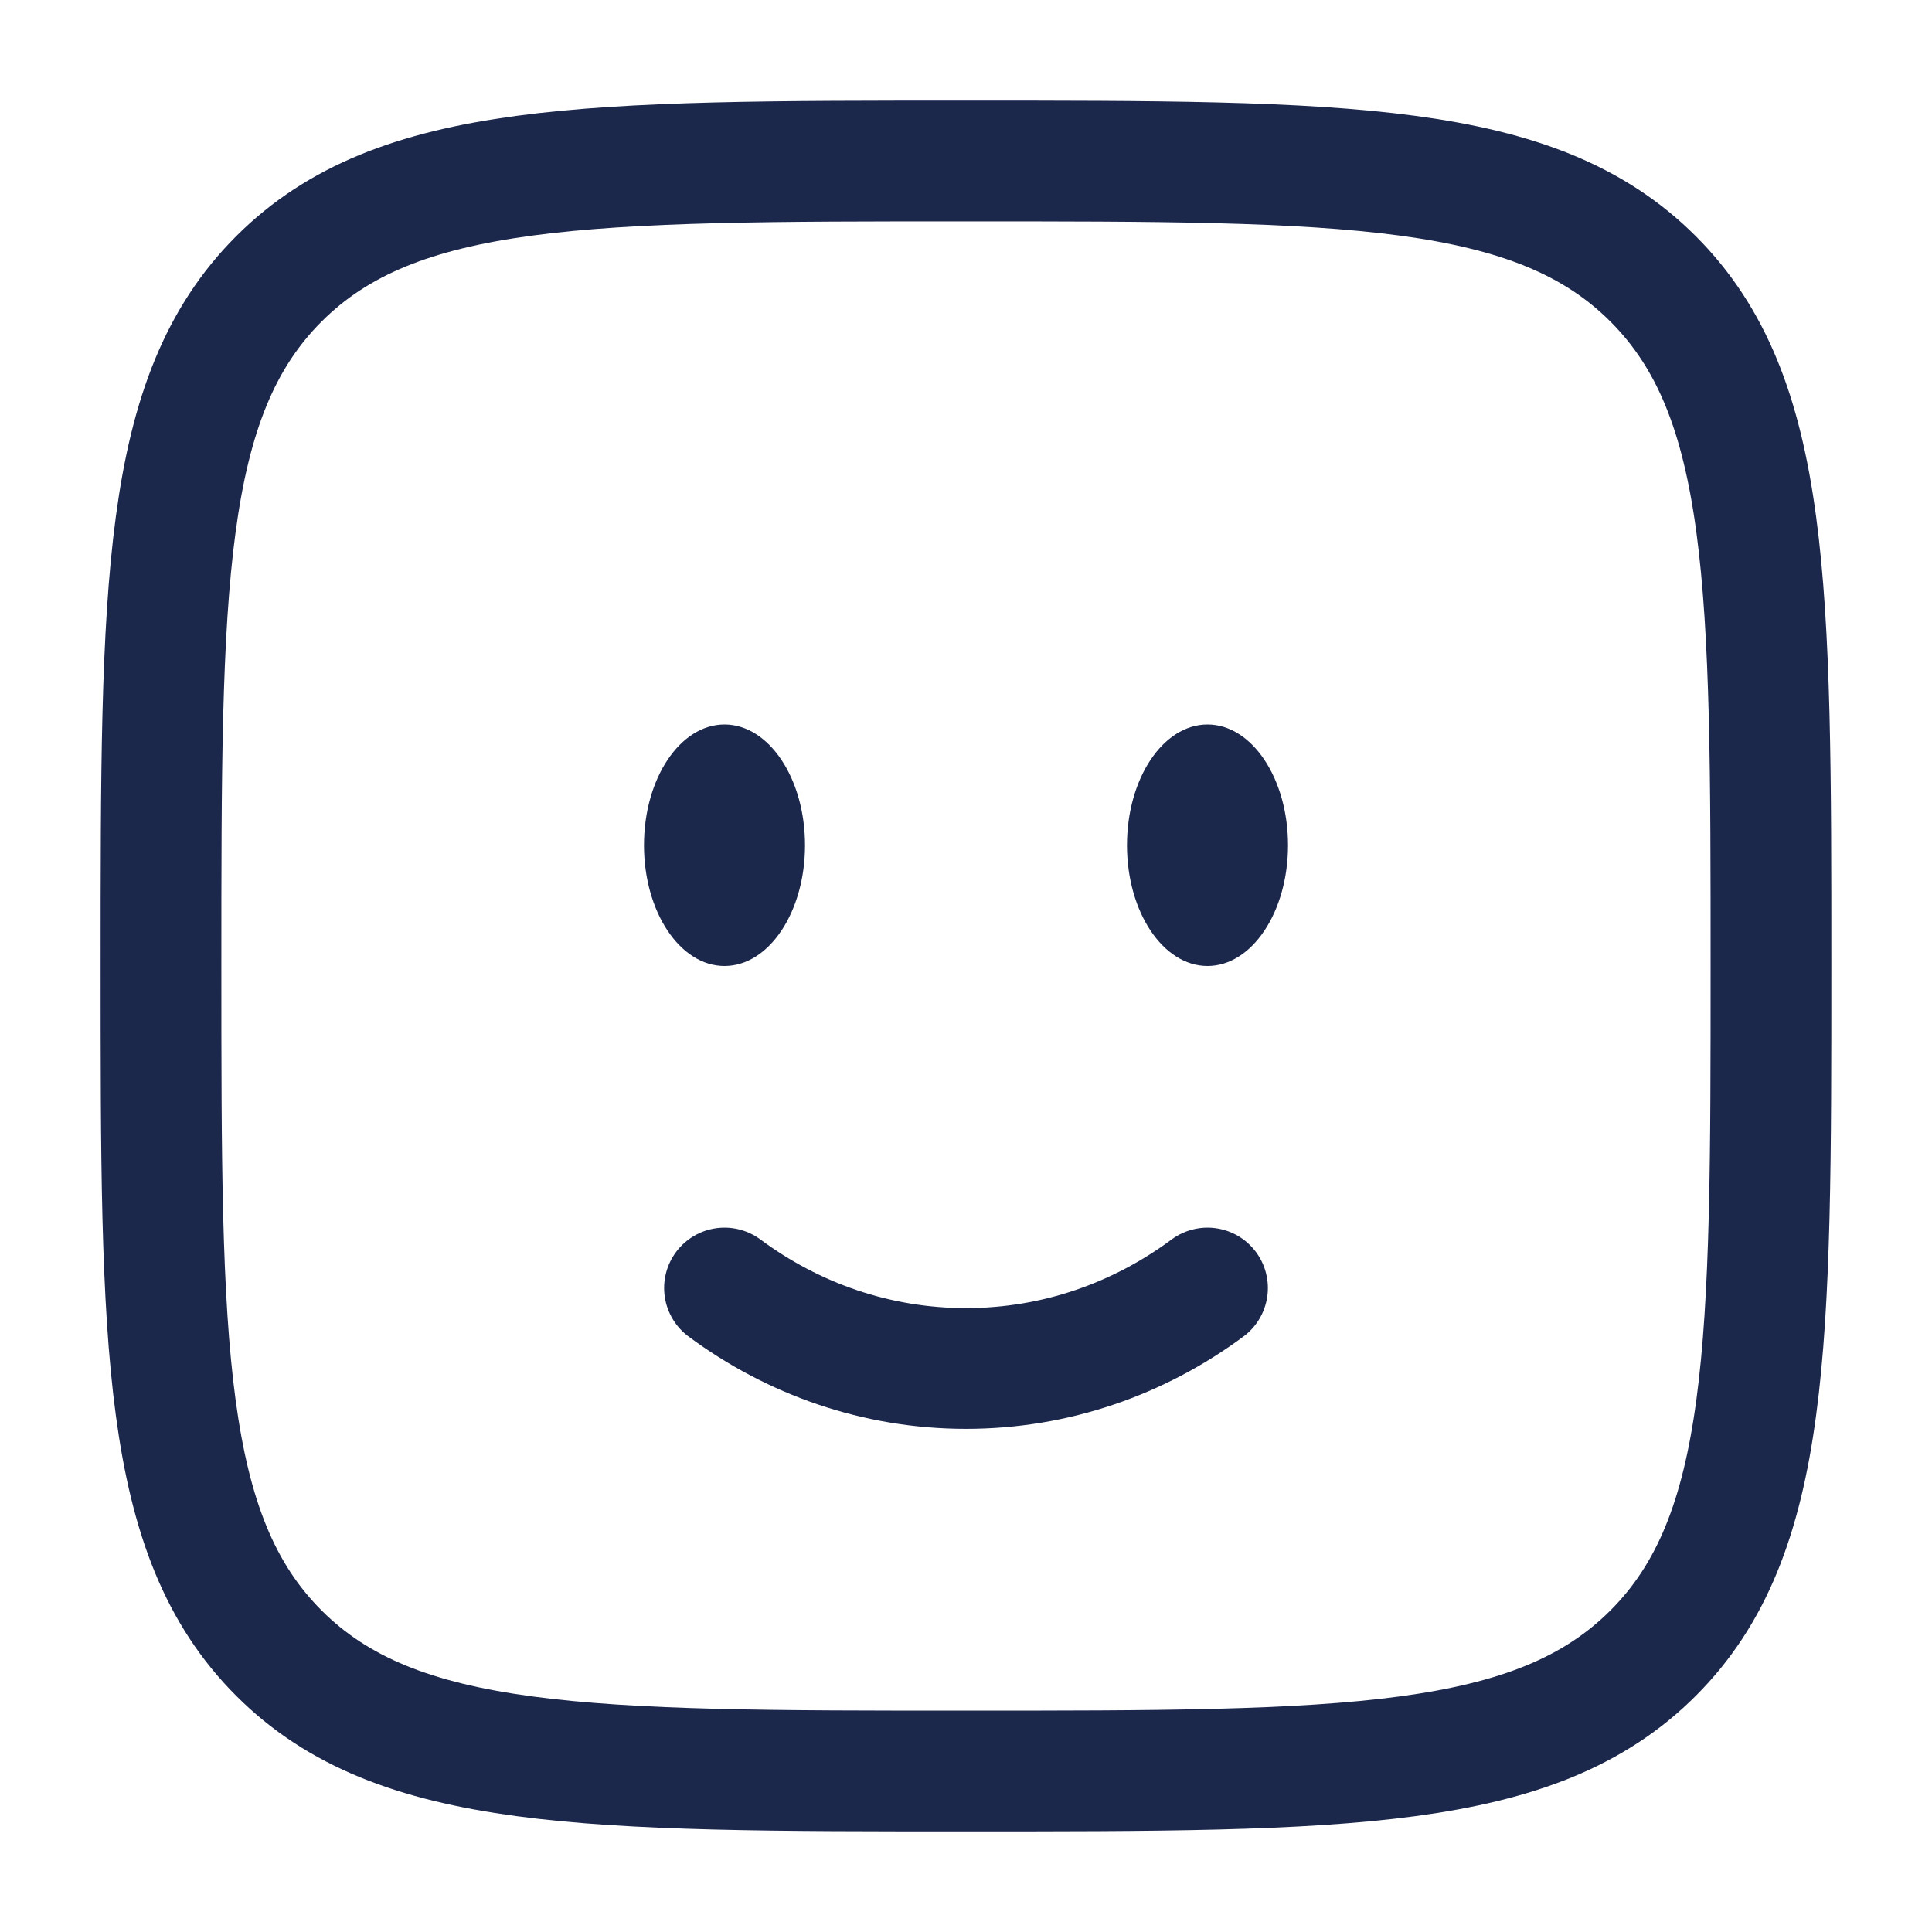
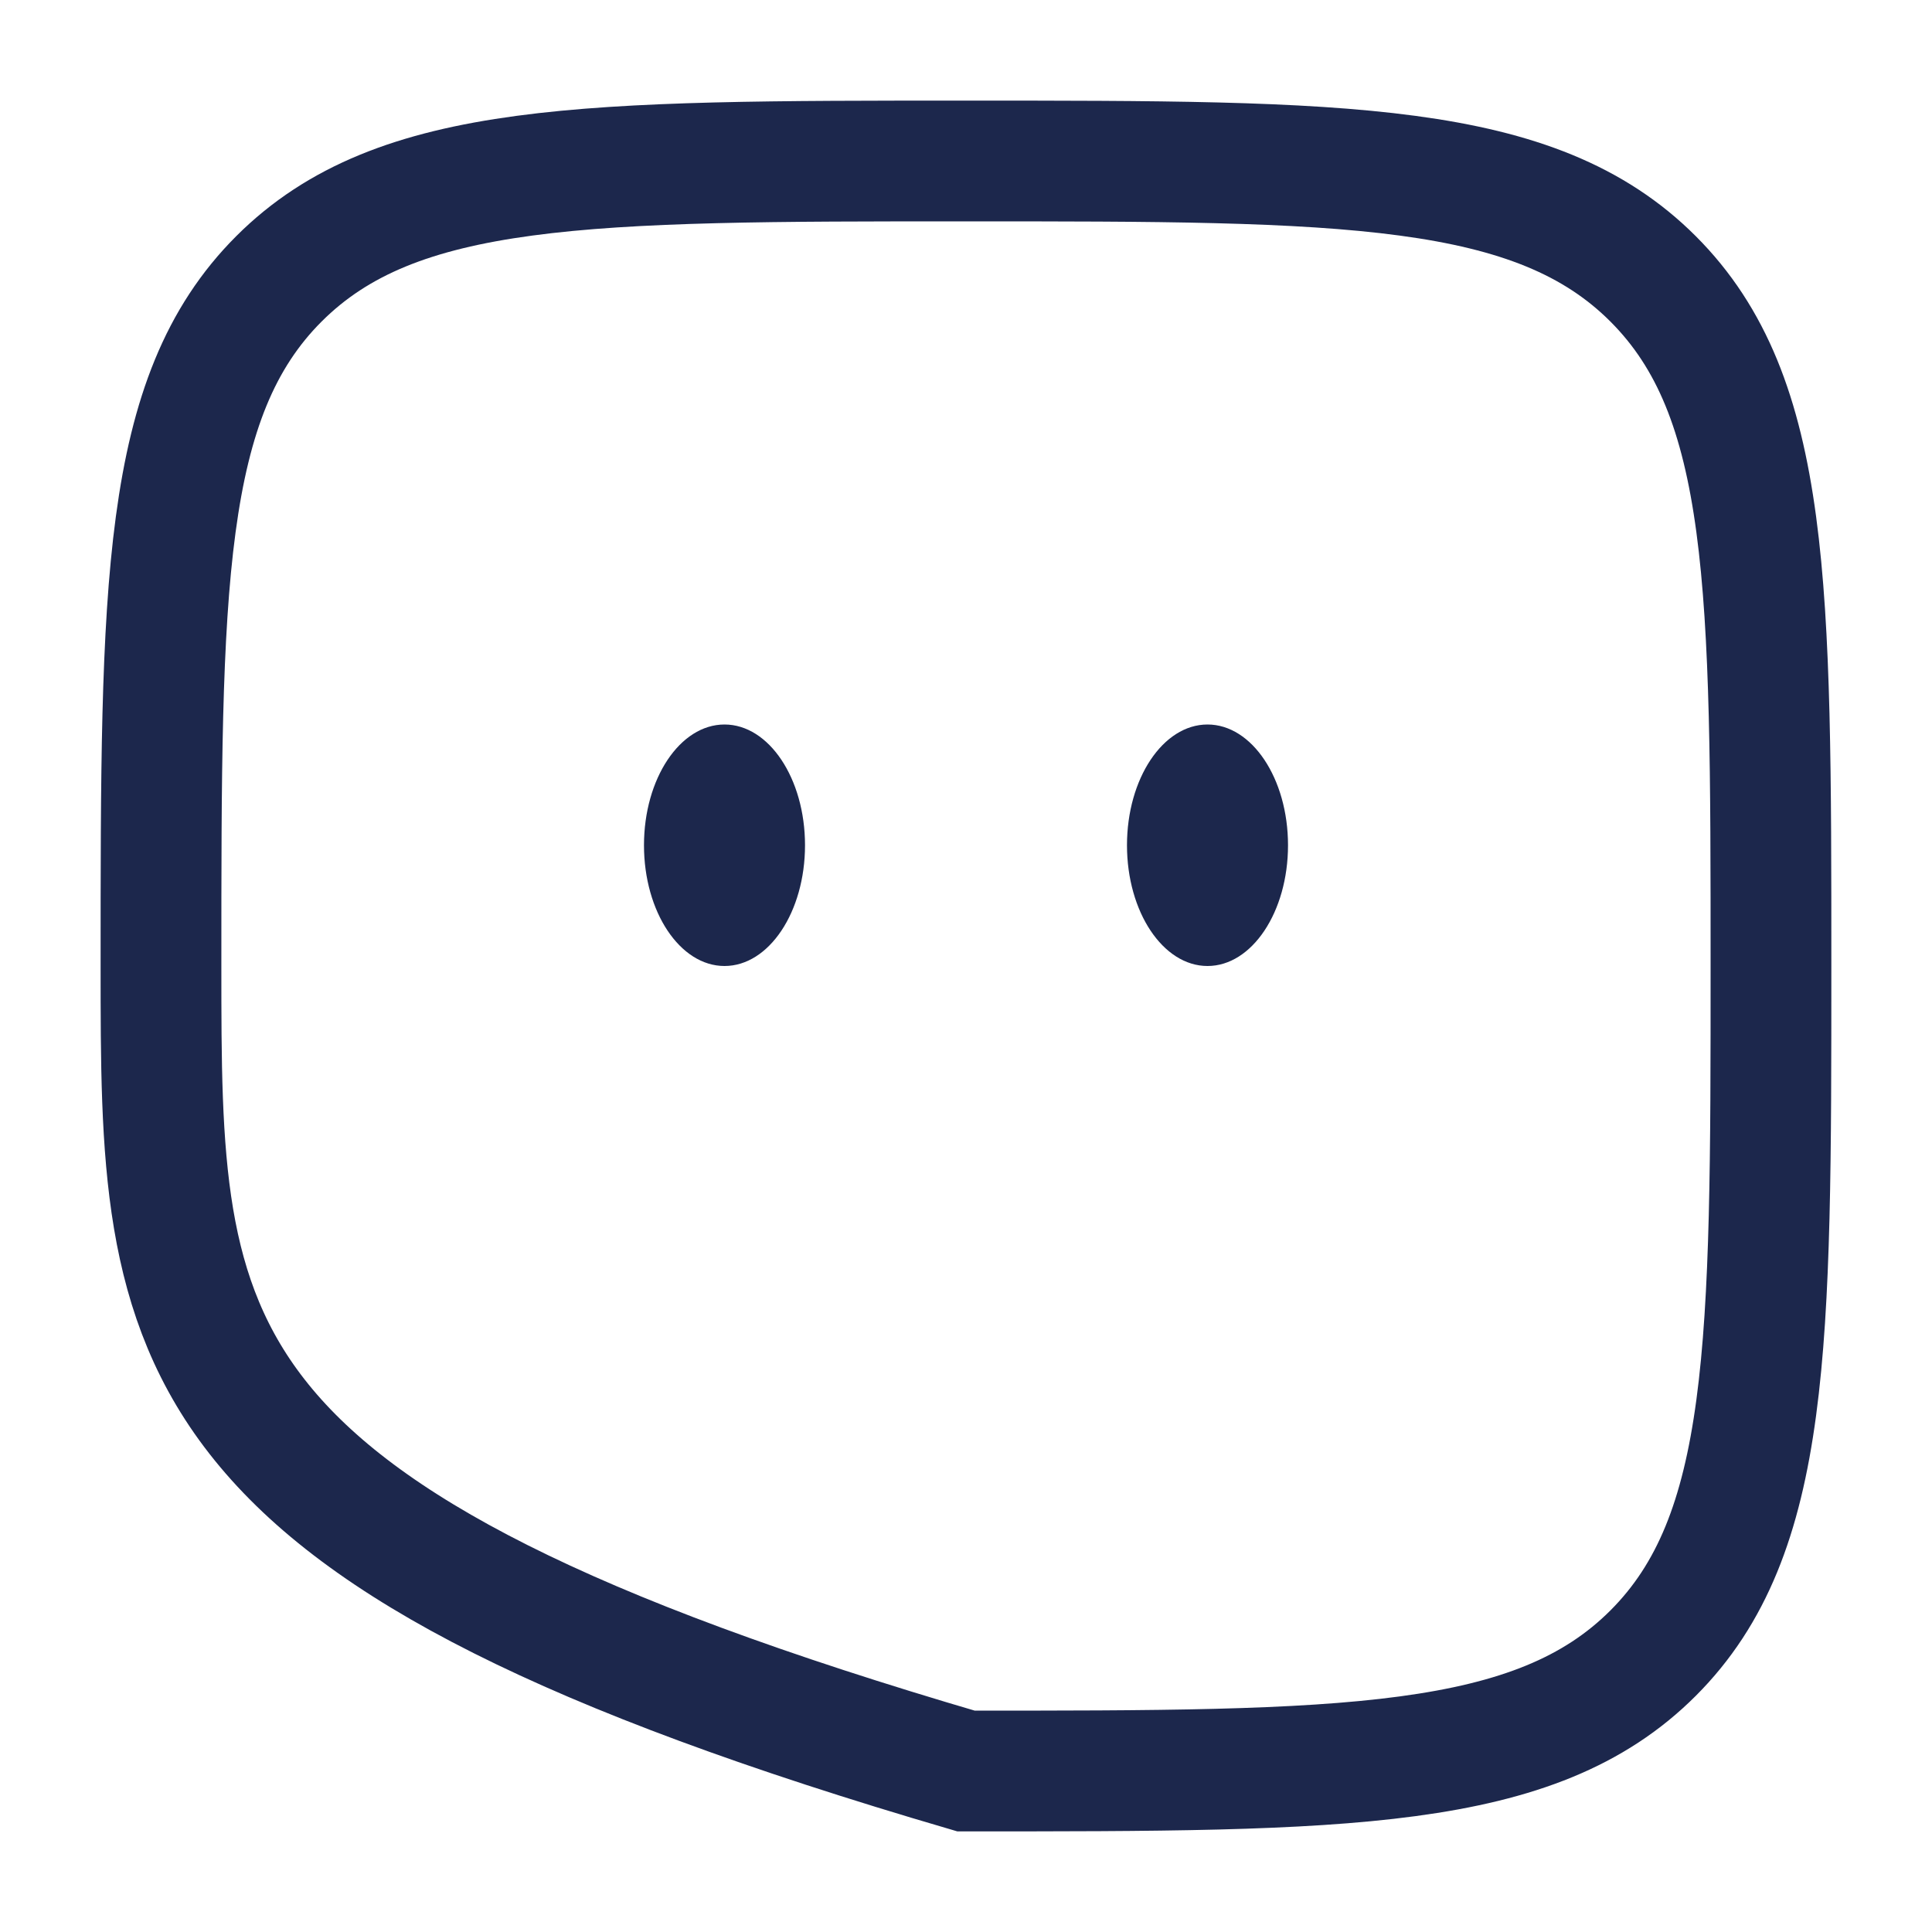
<svg xmlns="http://www.w3.org/2000/svg" width="40" height="40" viewBox="0 0 40 40" fill="none">
-   <path d="M15 26.667C16.417 27.717 18.141 28.333 20 28.333C21.859 28.333 23.583 27.717 25 26.667" stroke="#1C274C" stroke-width="2.5" stroke-linecap="round" />
  <ellipse cx="25" cy="17.5" rx="1.667" ry="2.5" fill="#1C274C" />
  <ellipse cx="15" cy="17.5" rx="1.667" ry="2.5" fill="#1C274C" />
-   <path d="M3.333 20C3.333 12.143 3.333 8.215 5.774 5.774C8.215 3.333 12.143 3.333 20 3.333C27.856 3.333 31.785 3.333 34.226 5.774C36.666 8.215 36.666 12.143 36.666 20C36.666 27.857 36.666 31.785 34.226 34.226C31.785 36.667 27.856 36.667 20 36.667C12.143 36.667 8.215 36.667 5.774 34.226C3.333 31.785 3.333 27.857 3.333 20Z" stroke="#1C274C" stroke-width="2.5" />
+   <path d="M3.333 20C3.333 12.143 3.333 8.215 5.774 5.774C8.215 3.333 12.143 3.333 20 3.333C27.856 3.333 31.785 3.333 34.226 5.774C36.666 8.215 36.666 12.143 36.666 20C36.666 27.857 36.666 31.785 34.226 34.226C31.785 36.667 27.856 36.667 20 36.667C3.333 31.785 3.333 27.857 3.333 20Z" stroke="#1C274C" stroke-width="2.5" />
</svg>